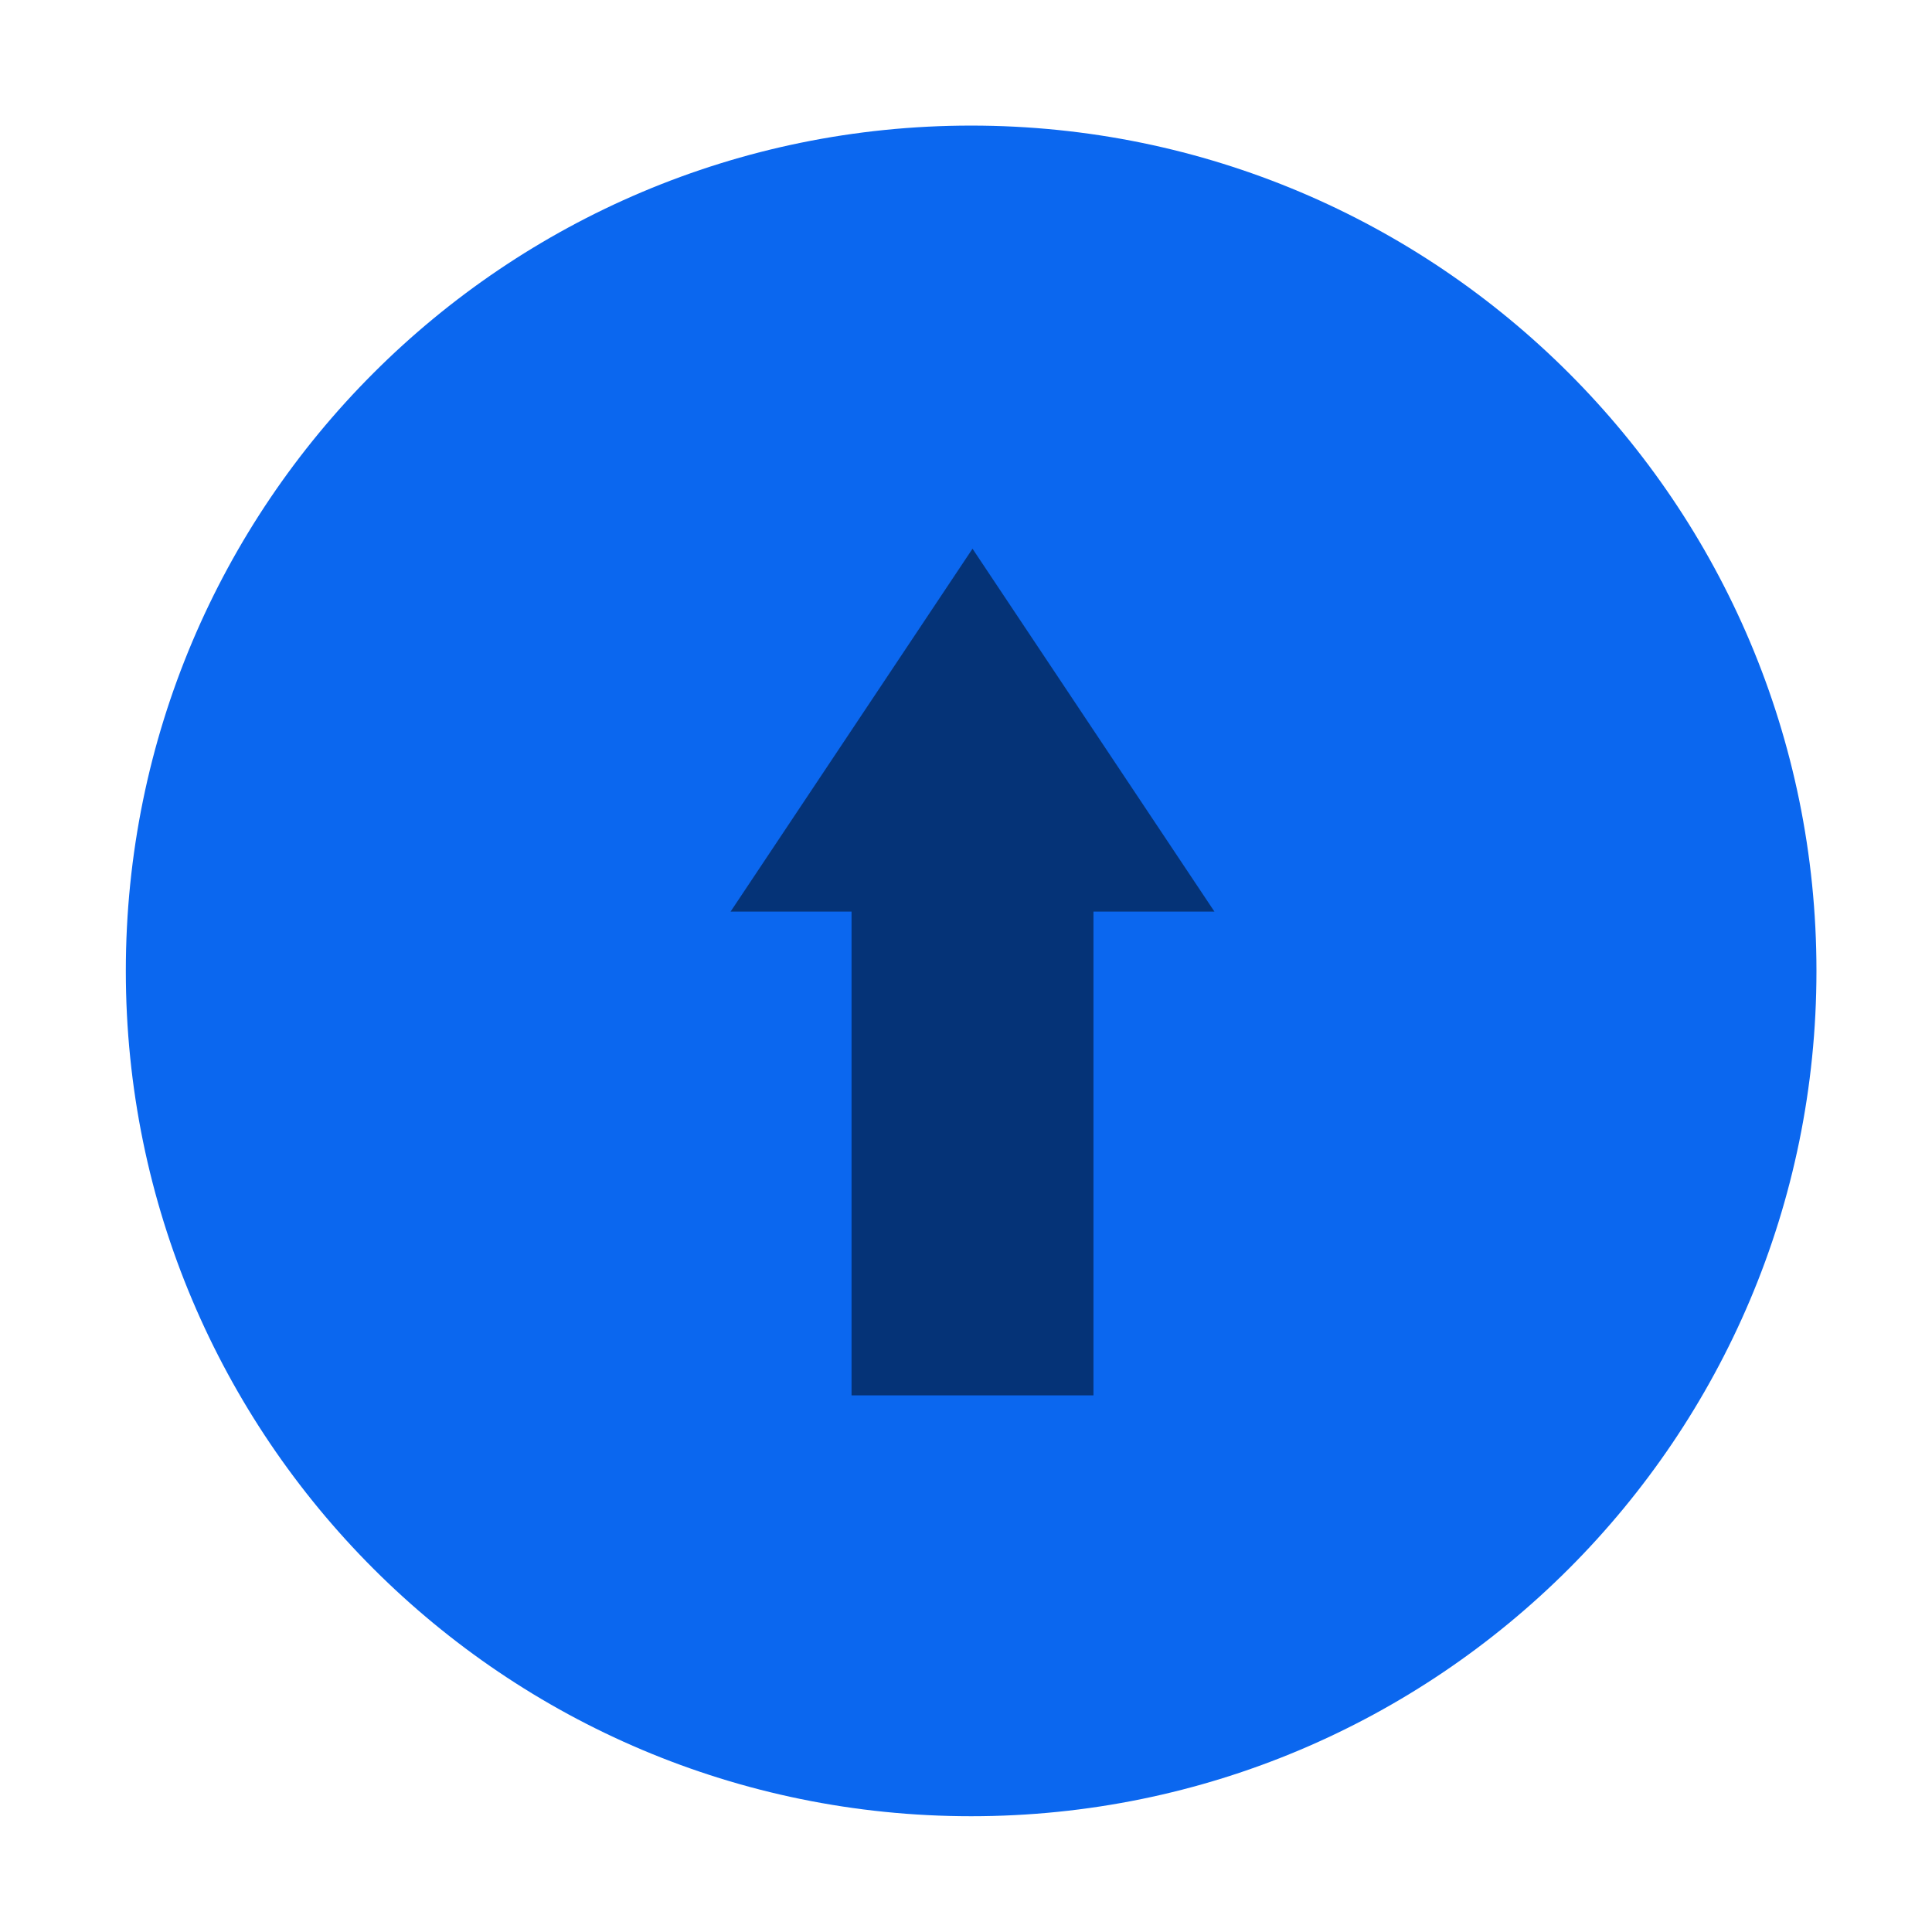
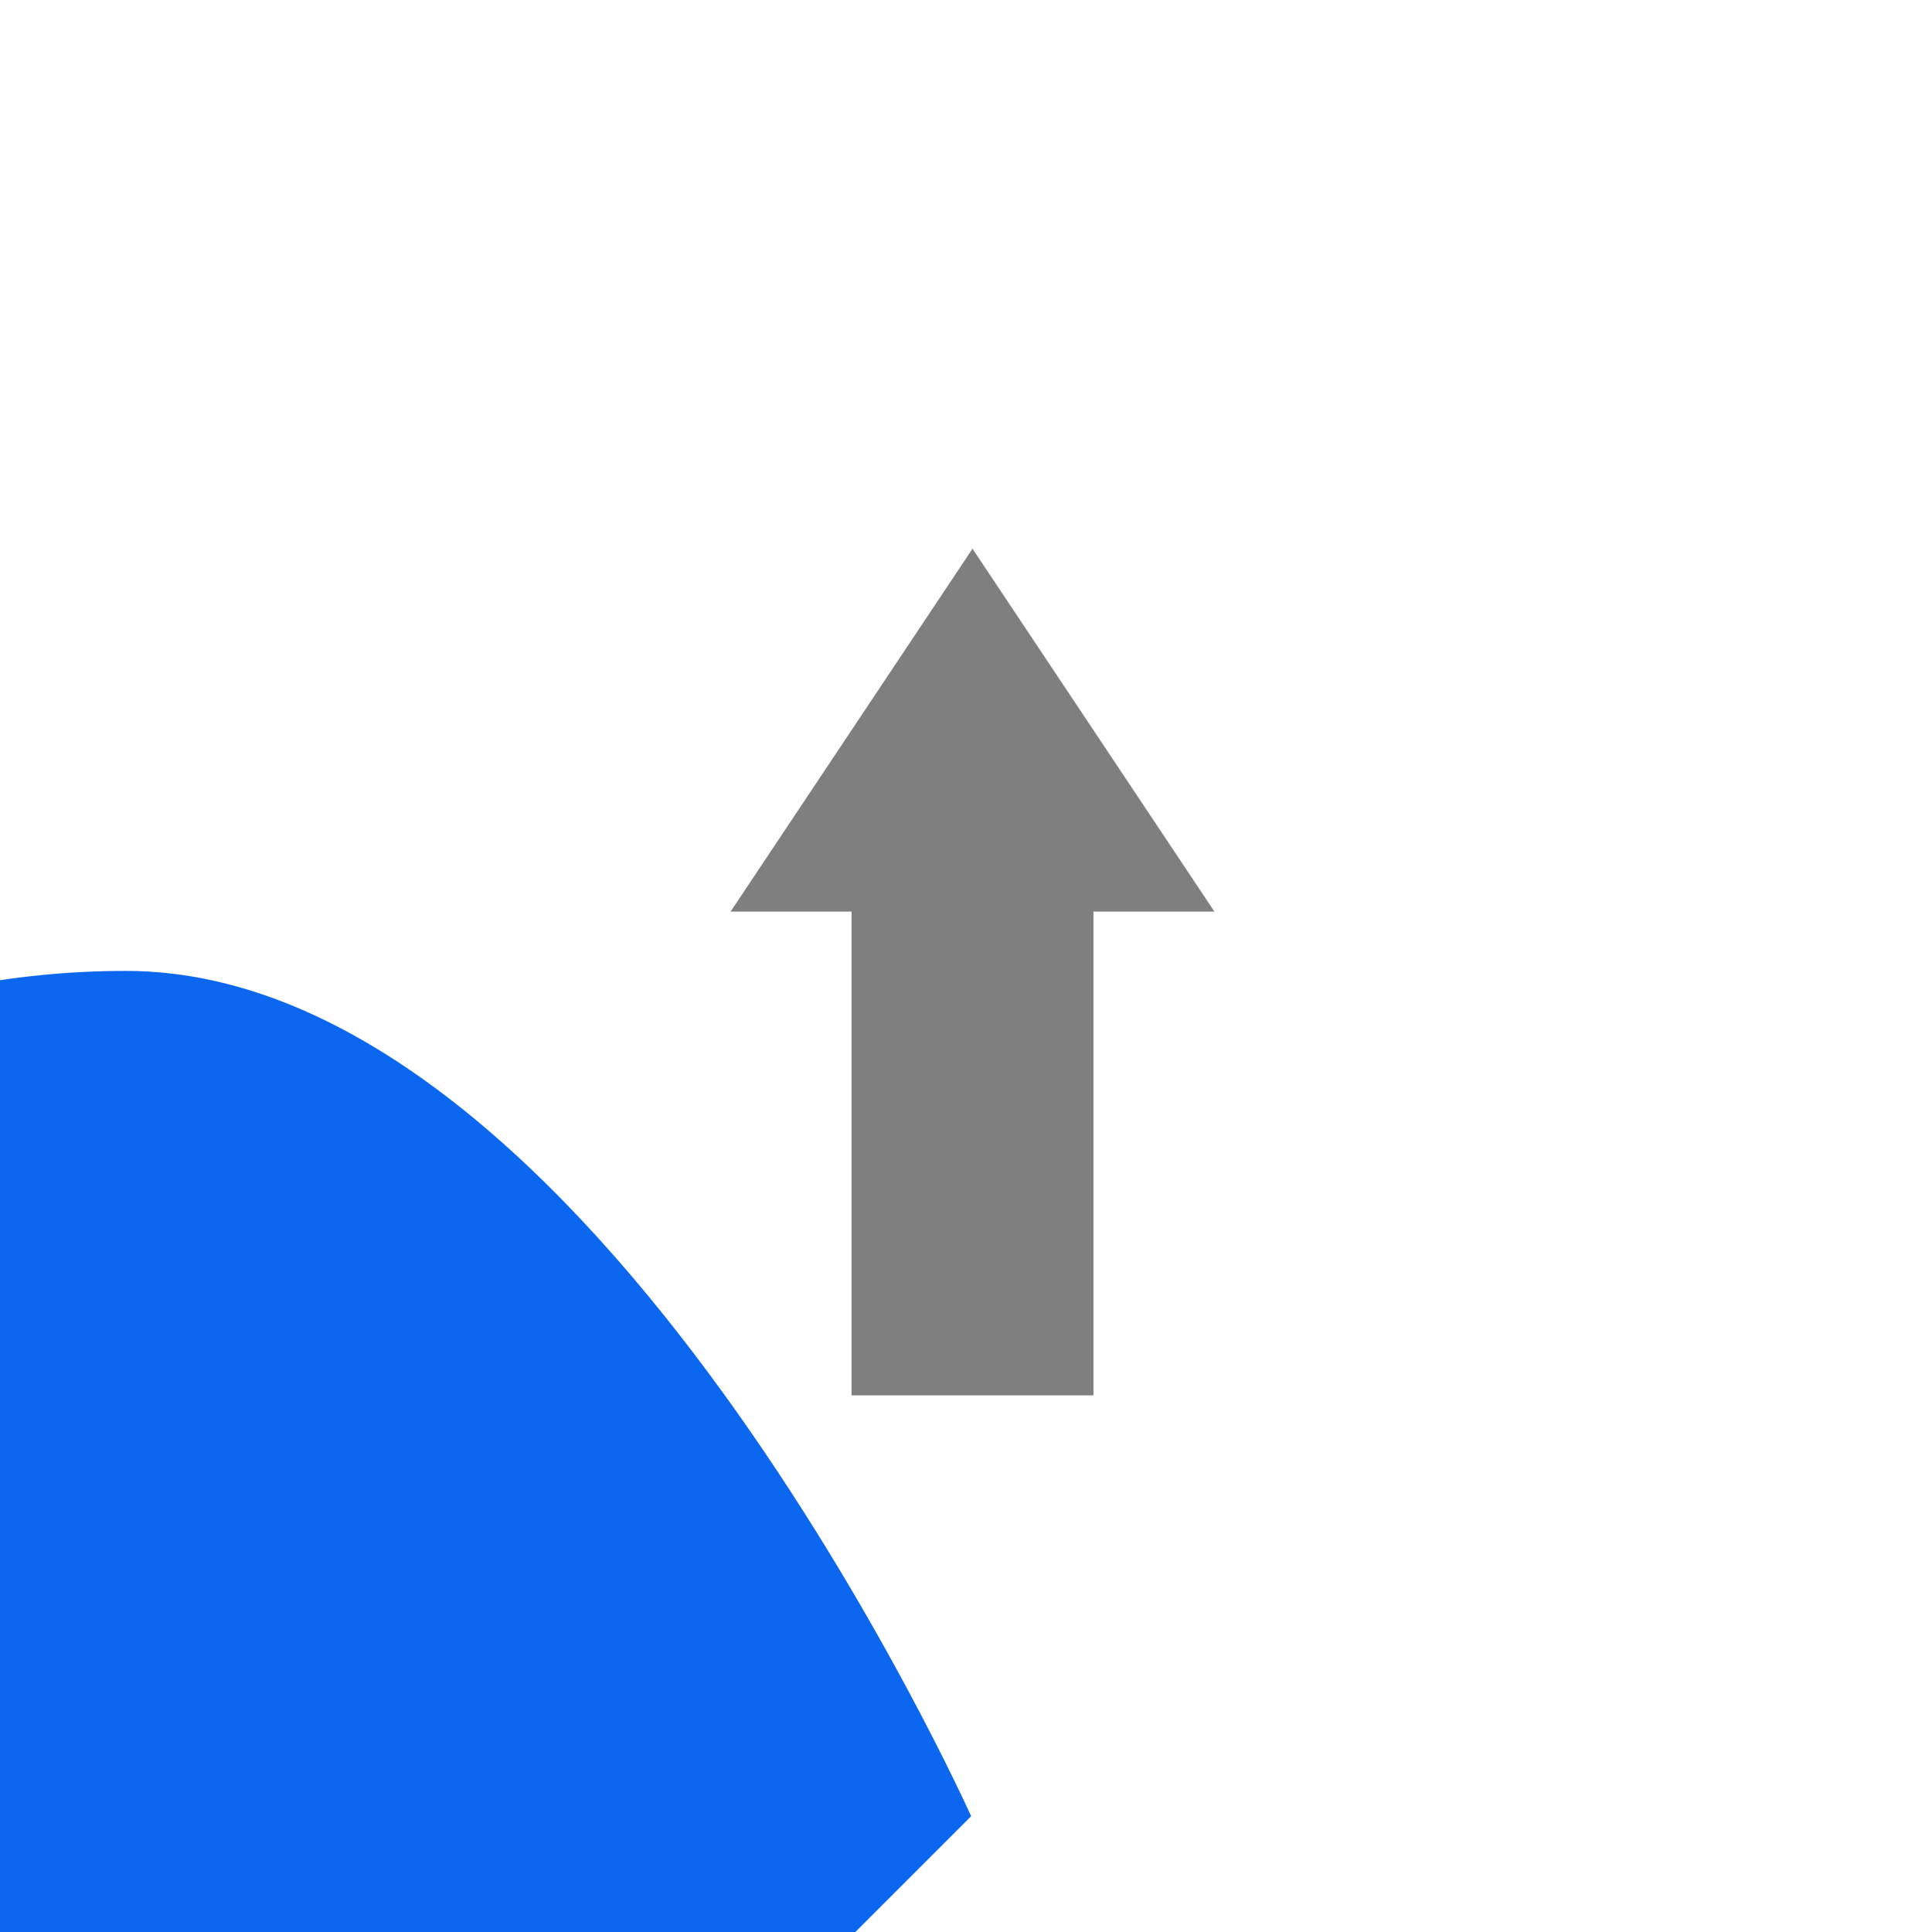
<svg xmlns="http://www.w3.org/2000/svg" width="16" height="16" version="1.1">
  <g id="shade_focused_pressed" transform="matrix(3.78 0 0 3.78 -335 -304.52)">
-     <rect x="88.635" y="80.571" width="4.233" height="4.233" ry="4.4796e-6" opacity="0" stroke-width=".126" style="paint-order:markers stroke fill" />
-     <path d="m90.752 84.54c1.023 0 1.852-0.829 1.852-1.852s-0.829-1.852-1.852-1.852c-1.023 0-1.852 0.829-1.852 1.852s0.829 1.852 1.852 1.852" fill="#0b67ef" fill-rule="evenodd" />
+     <path d="m90.752 84.54s-0.829-1.852-1.852-1.852c-1.023 0-1.852 0.829-1.852 1.852s0.829 1.852 1.852 1.852" fill="#0b67ef" fill-rule="evenodd" />
    <g transform="matrix(.265 0 0 .265 88.635 80.703)" fill="#c0e3ff">
      <g transform="translate(-81 -967)" fill="#c0e3ff">
        <path transform="translate(-41 867)" d="m130 104-2 3h1v4h2v-4h1z" color="#000000" fill="#000000" opacity=".5" style="text-decoration-line:none;text-indent:0;text-transform:none" />
      </g>
    </g>
  </g>
</svg>